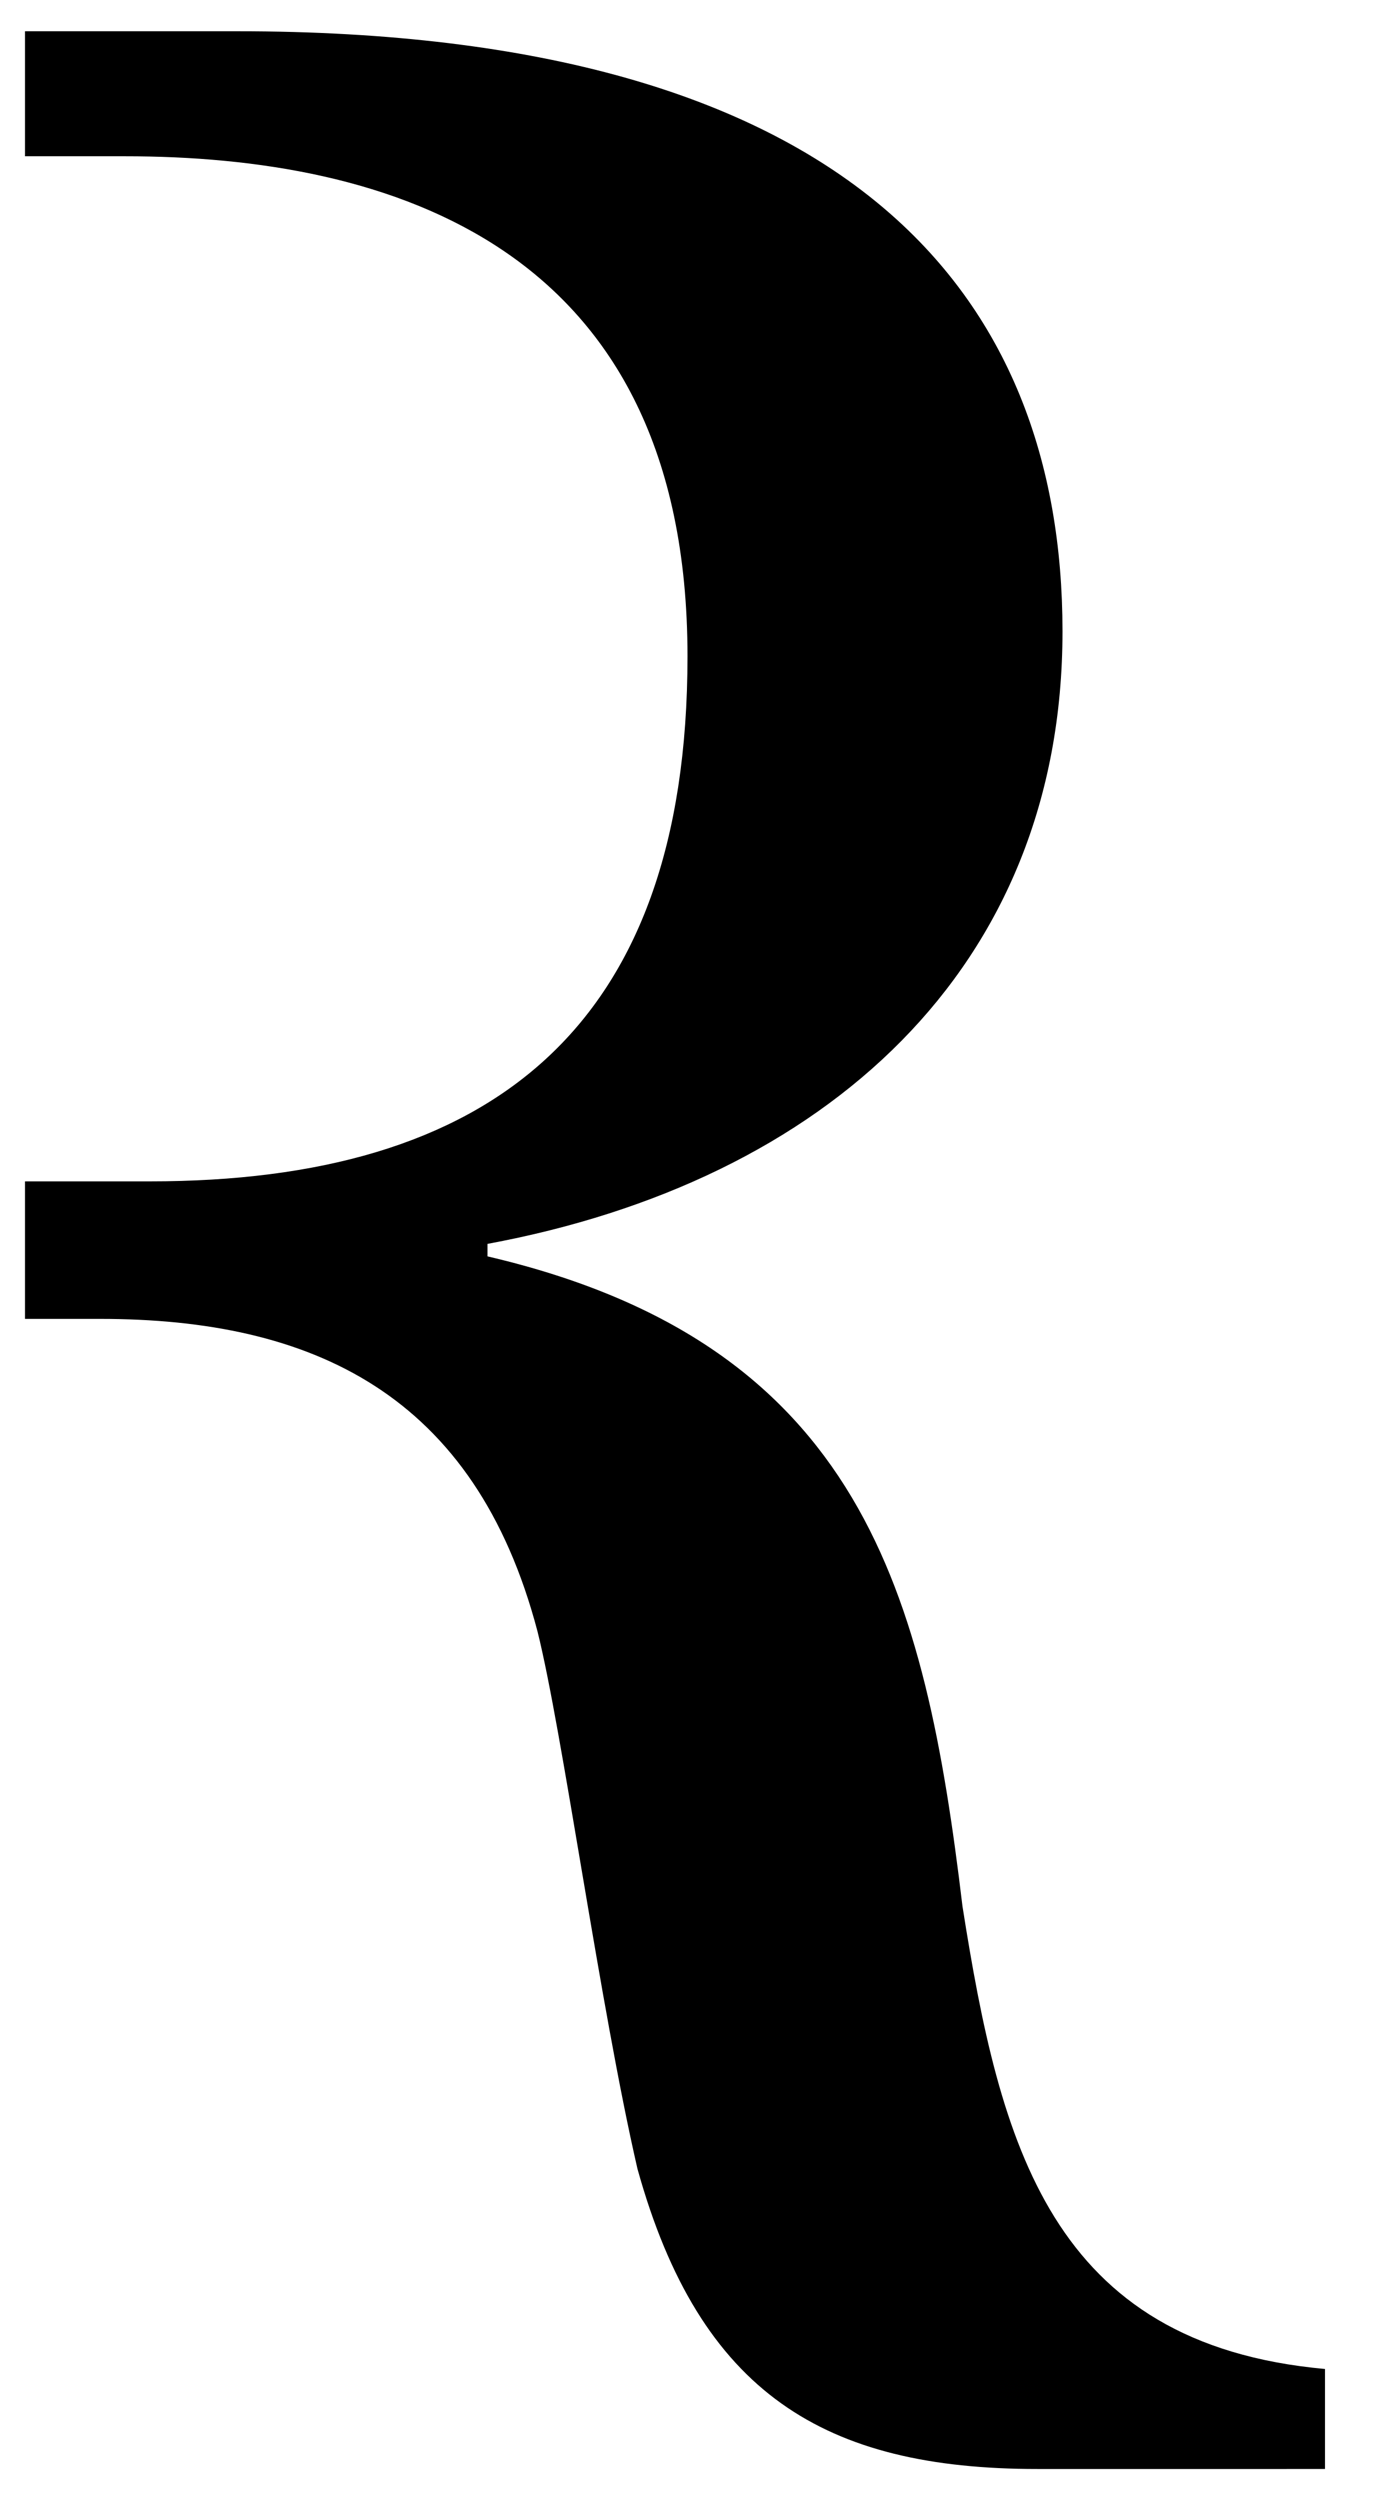
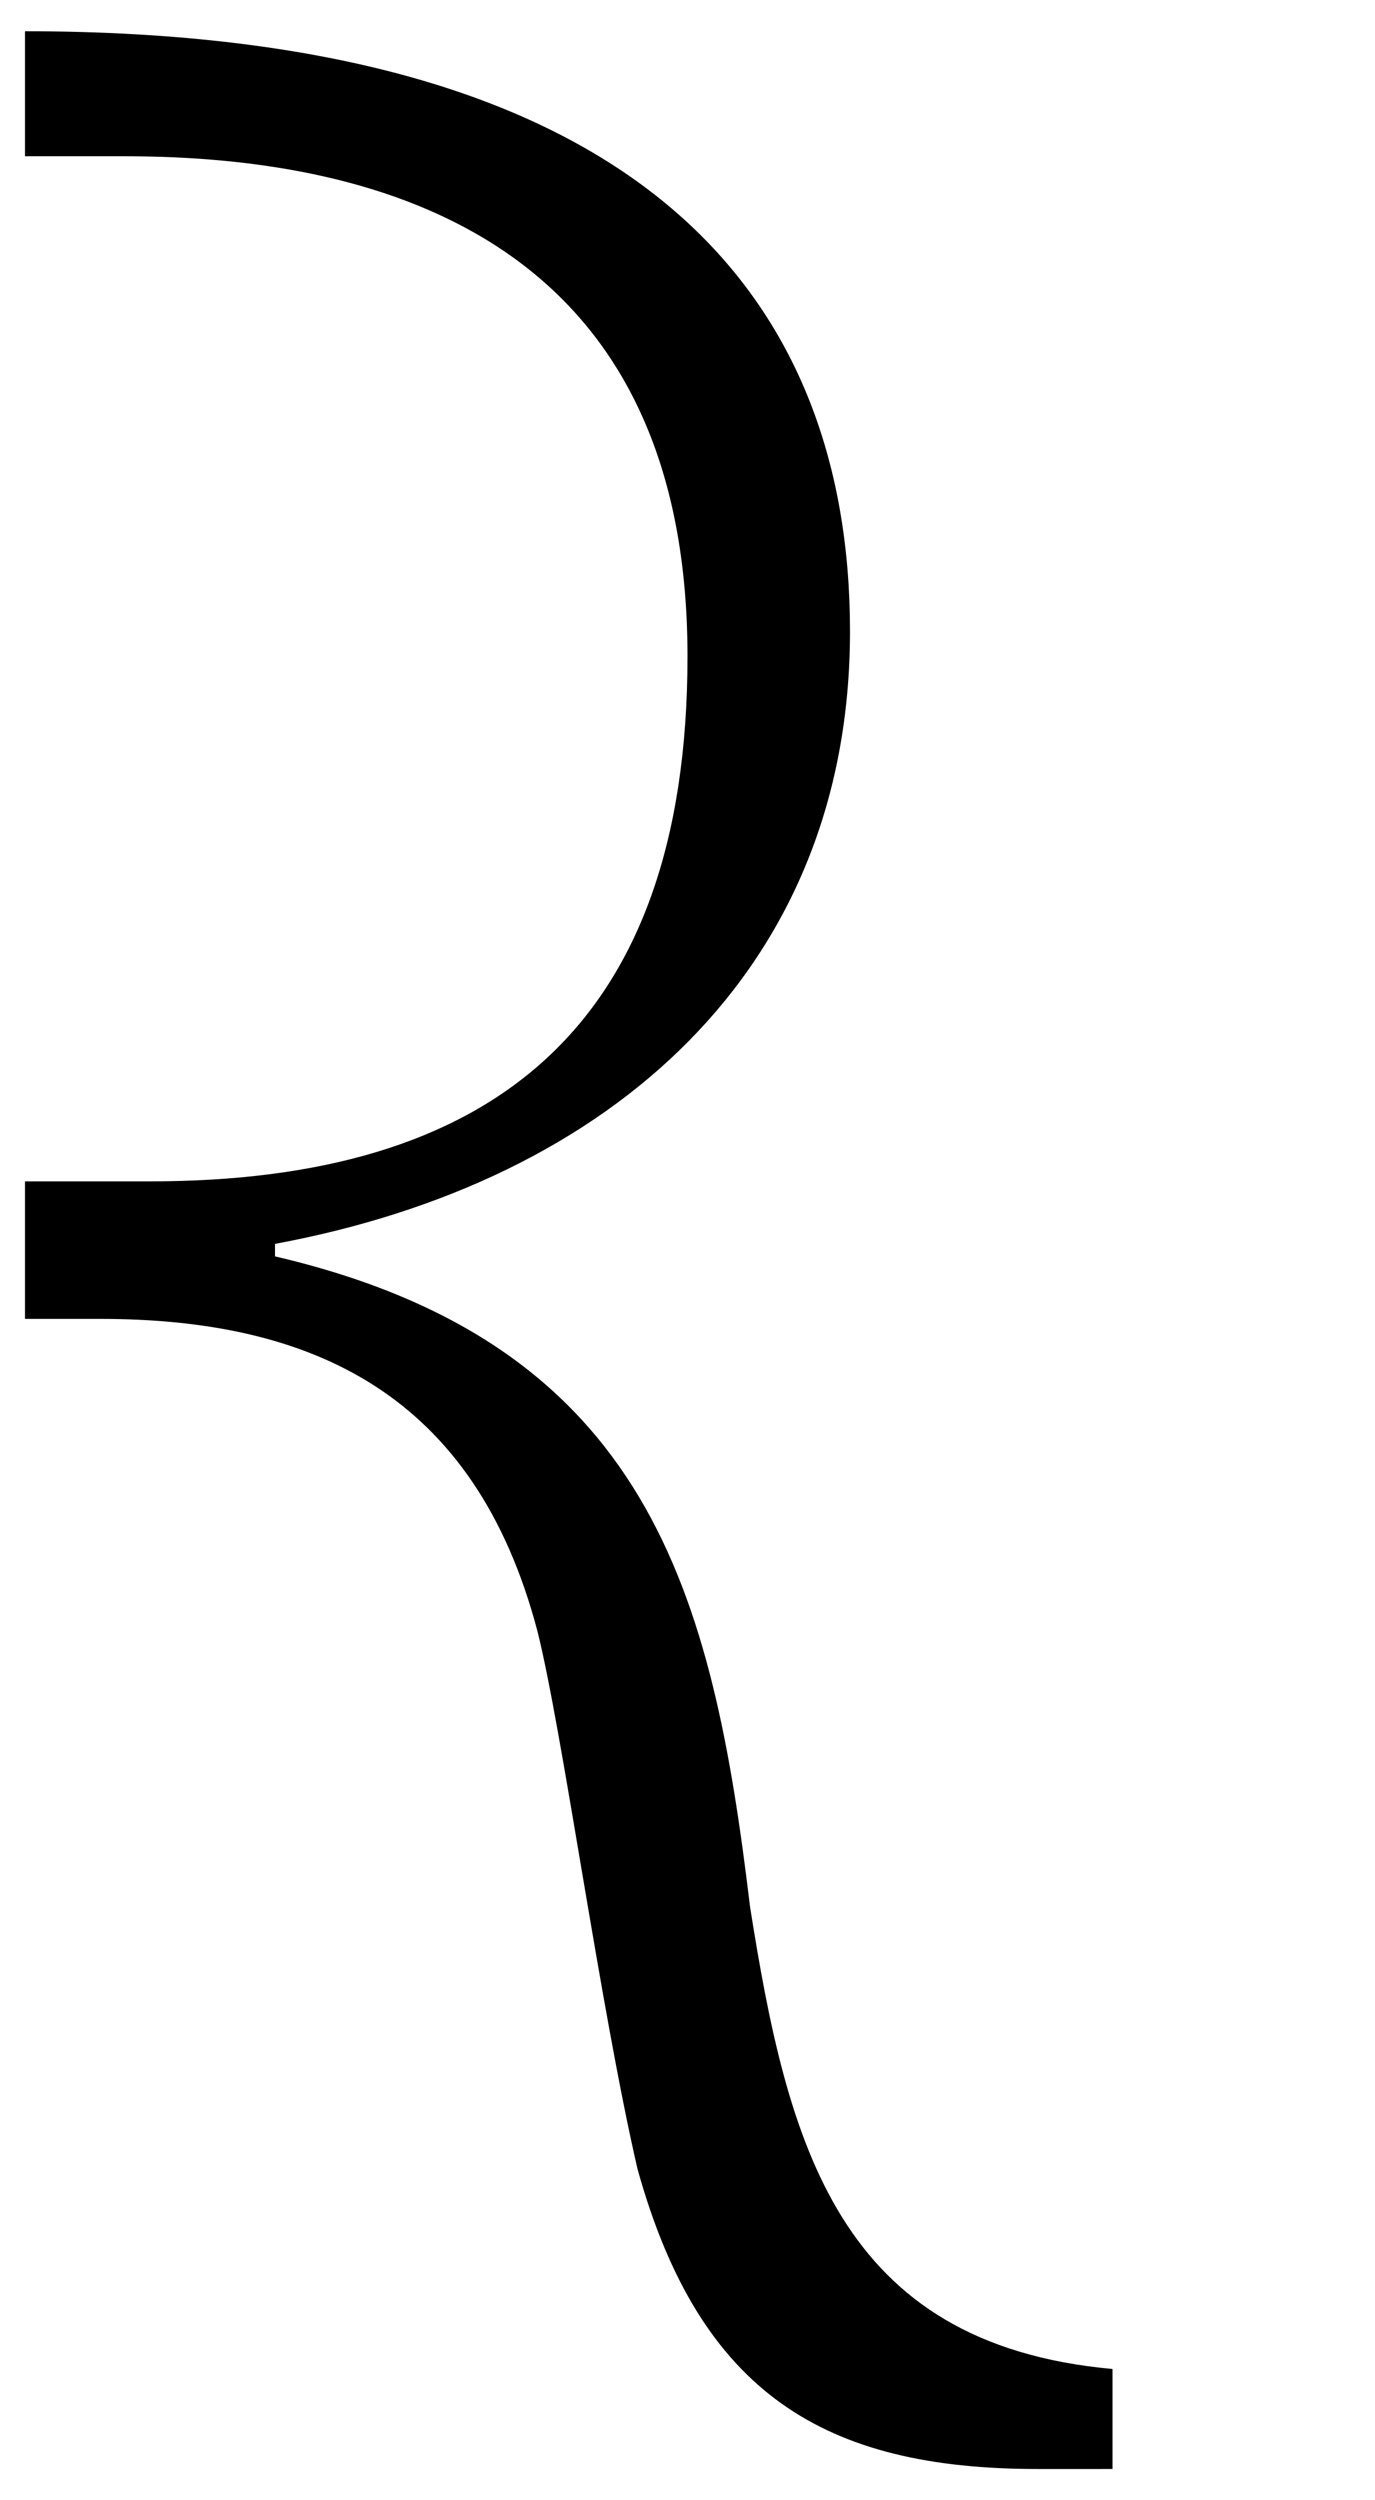
<svg xmlns="http://www.w3.org/2000/svg" width="11" height="20" fill="none">
-   <path d="M.2 10.45v-1h1c2.7 0 4.3-1.2 4.3-4.2 0-3.3-2.4-4-4.5-4H.2v-1h1.7c4.9 0 6.6 2.1 6.6 4.8 0 2.7-1.9 4.4-4.6 4.9v.1c3 .7 3.5 2.7 3.8 5.2.3 1.9.7 3.5 2.9 3.7v.8H8.3c-1.7 0-2.7-.6-3.2-2.4-.3-1.3-.6-3.5-.8-4.3-.5-1.9-1.8-2.5-3.5-2.5H.2v-.1z" fill="#000" />
+   <path d="M.2 10.45v-1h1c2.7 0 4.3-1.2 4.3-4.2 0-3.3-2.4-4-4.5-4H.2v-1c4.9 0 6.6 2.1 6.6 4.8 0 2.7-1.9 4.4-4.6 4.9v.1c3 .7 3.5 2.7 3.8 5.2.3 1.9.7 3.5 2.9 3.7v.8H8.3c-1.7 0-2.7-.6-3.2-2.4-.3-1.3-.6-3.5-.8-4.3-.5-1.9-1.8-2.5-3.5-2.5H.2v-.1z" fill="#000" />
</svg>